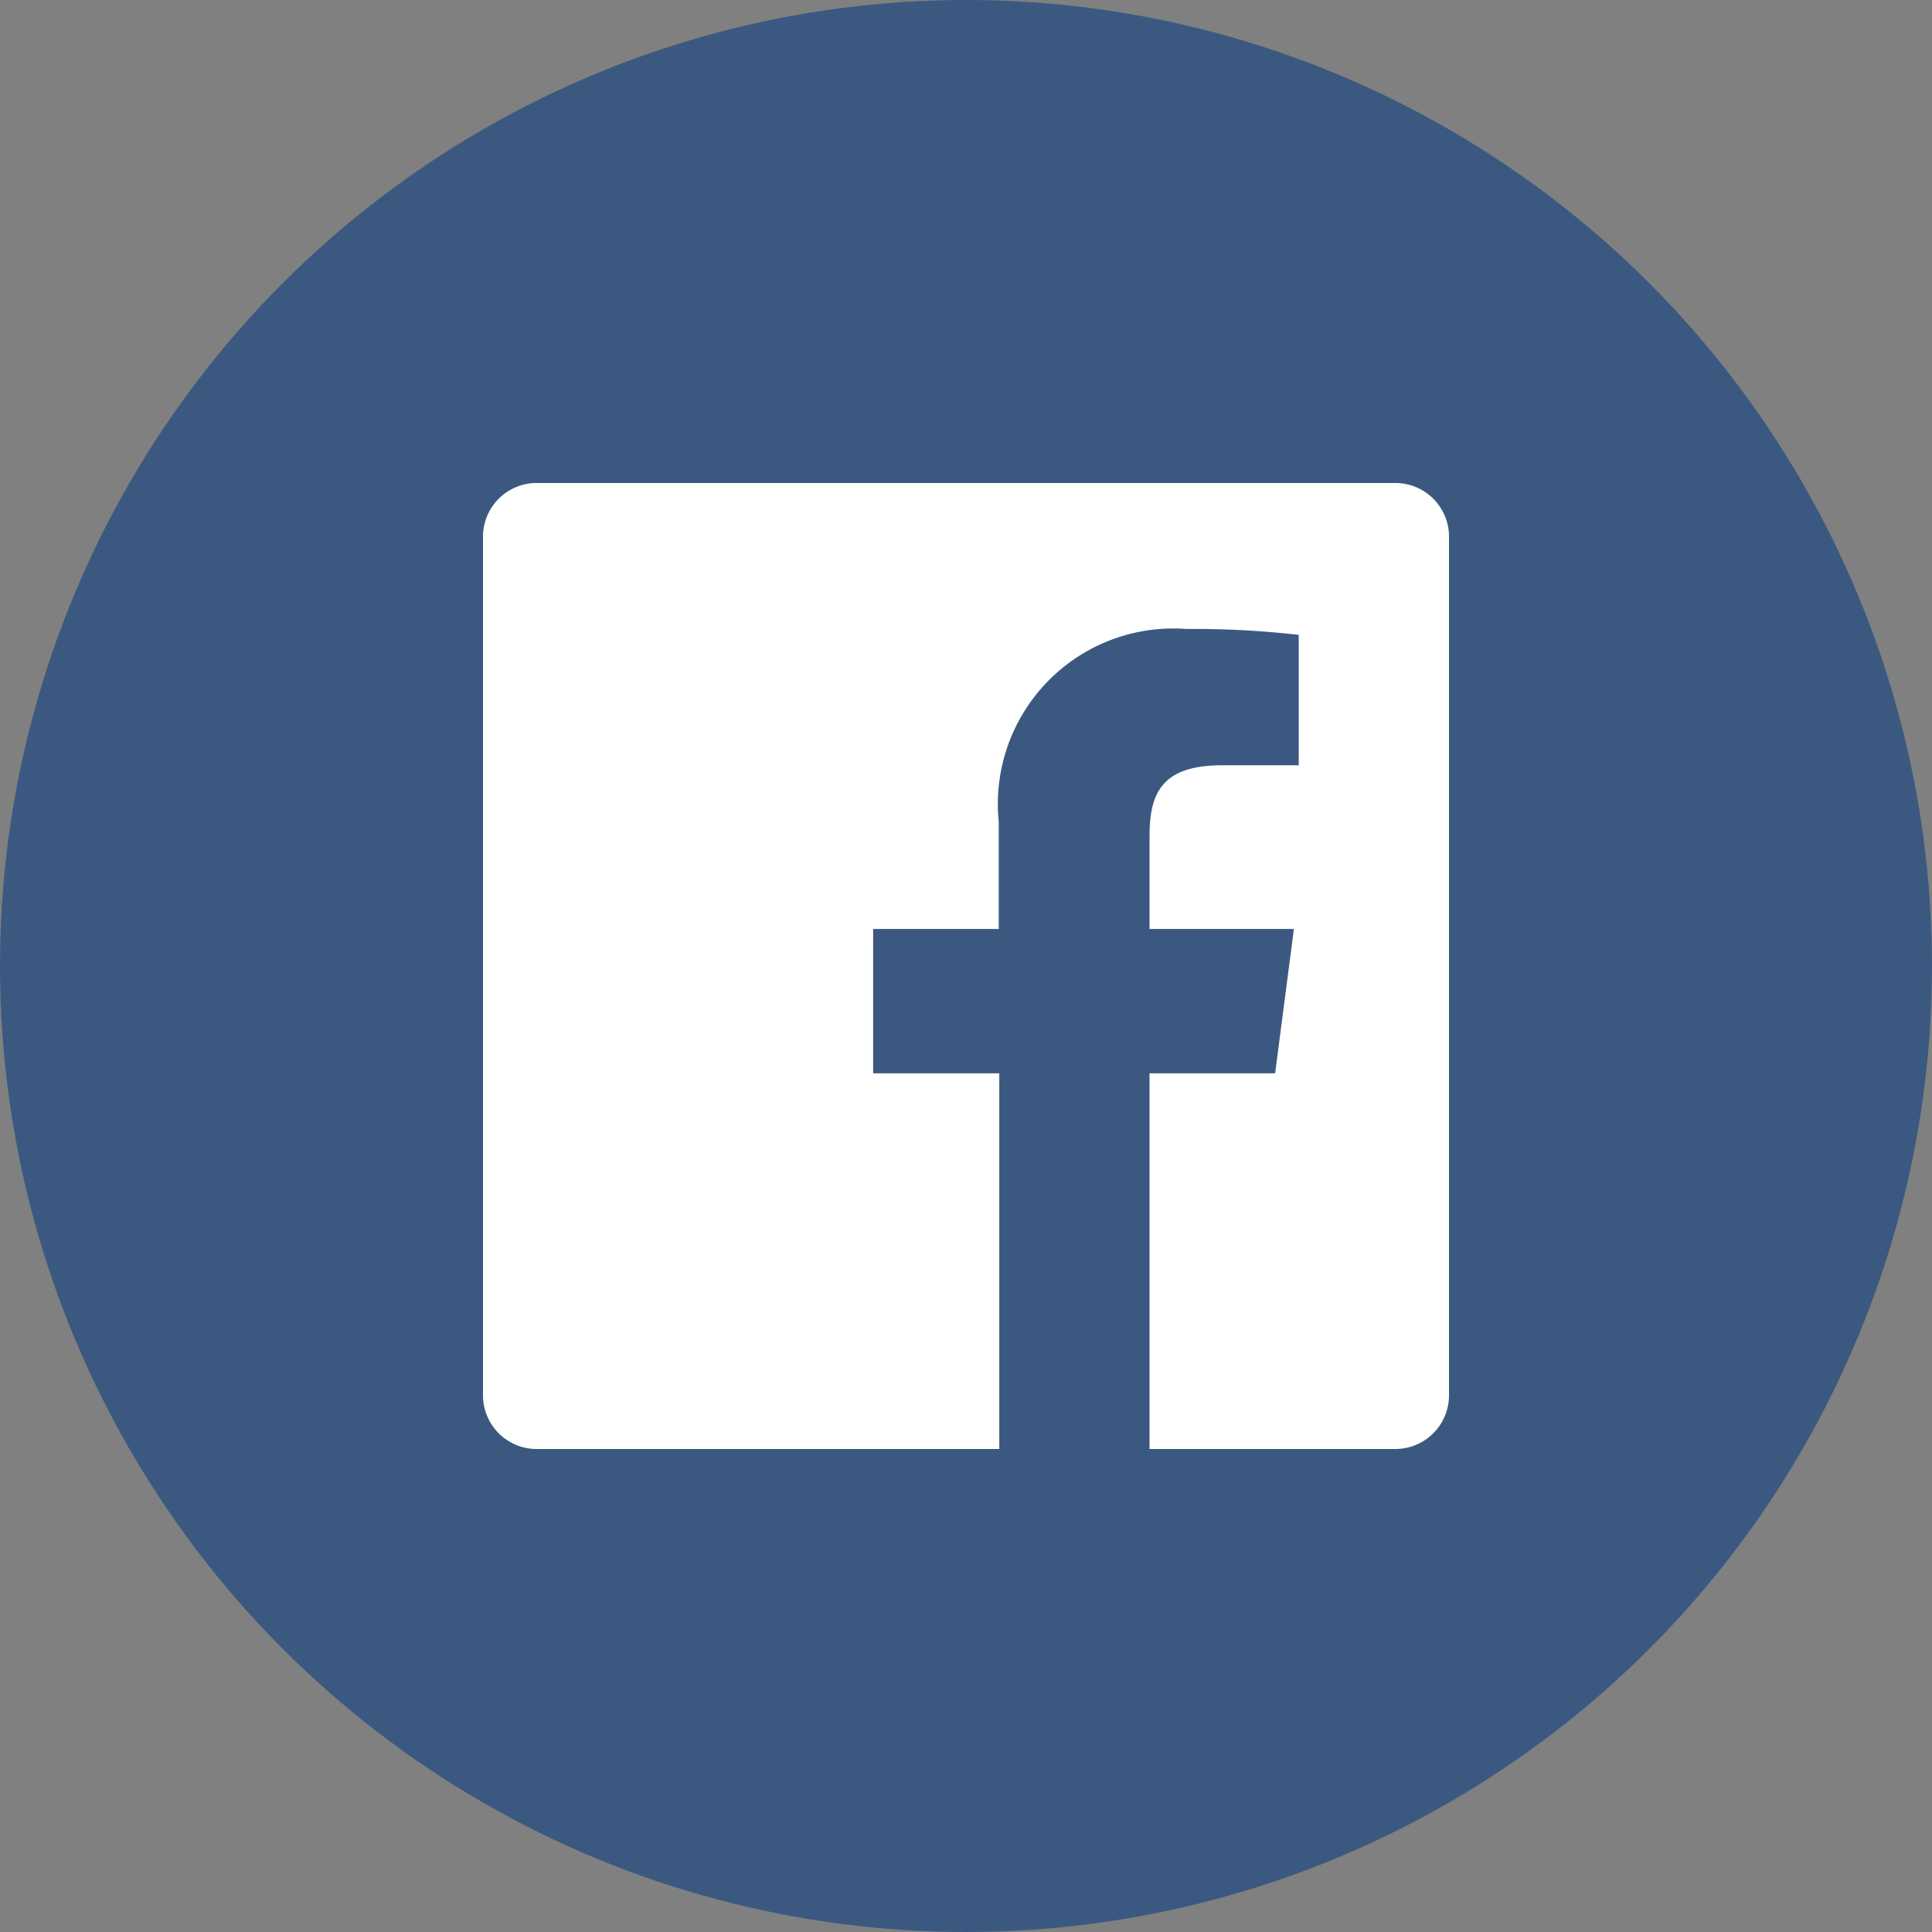
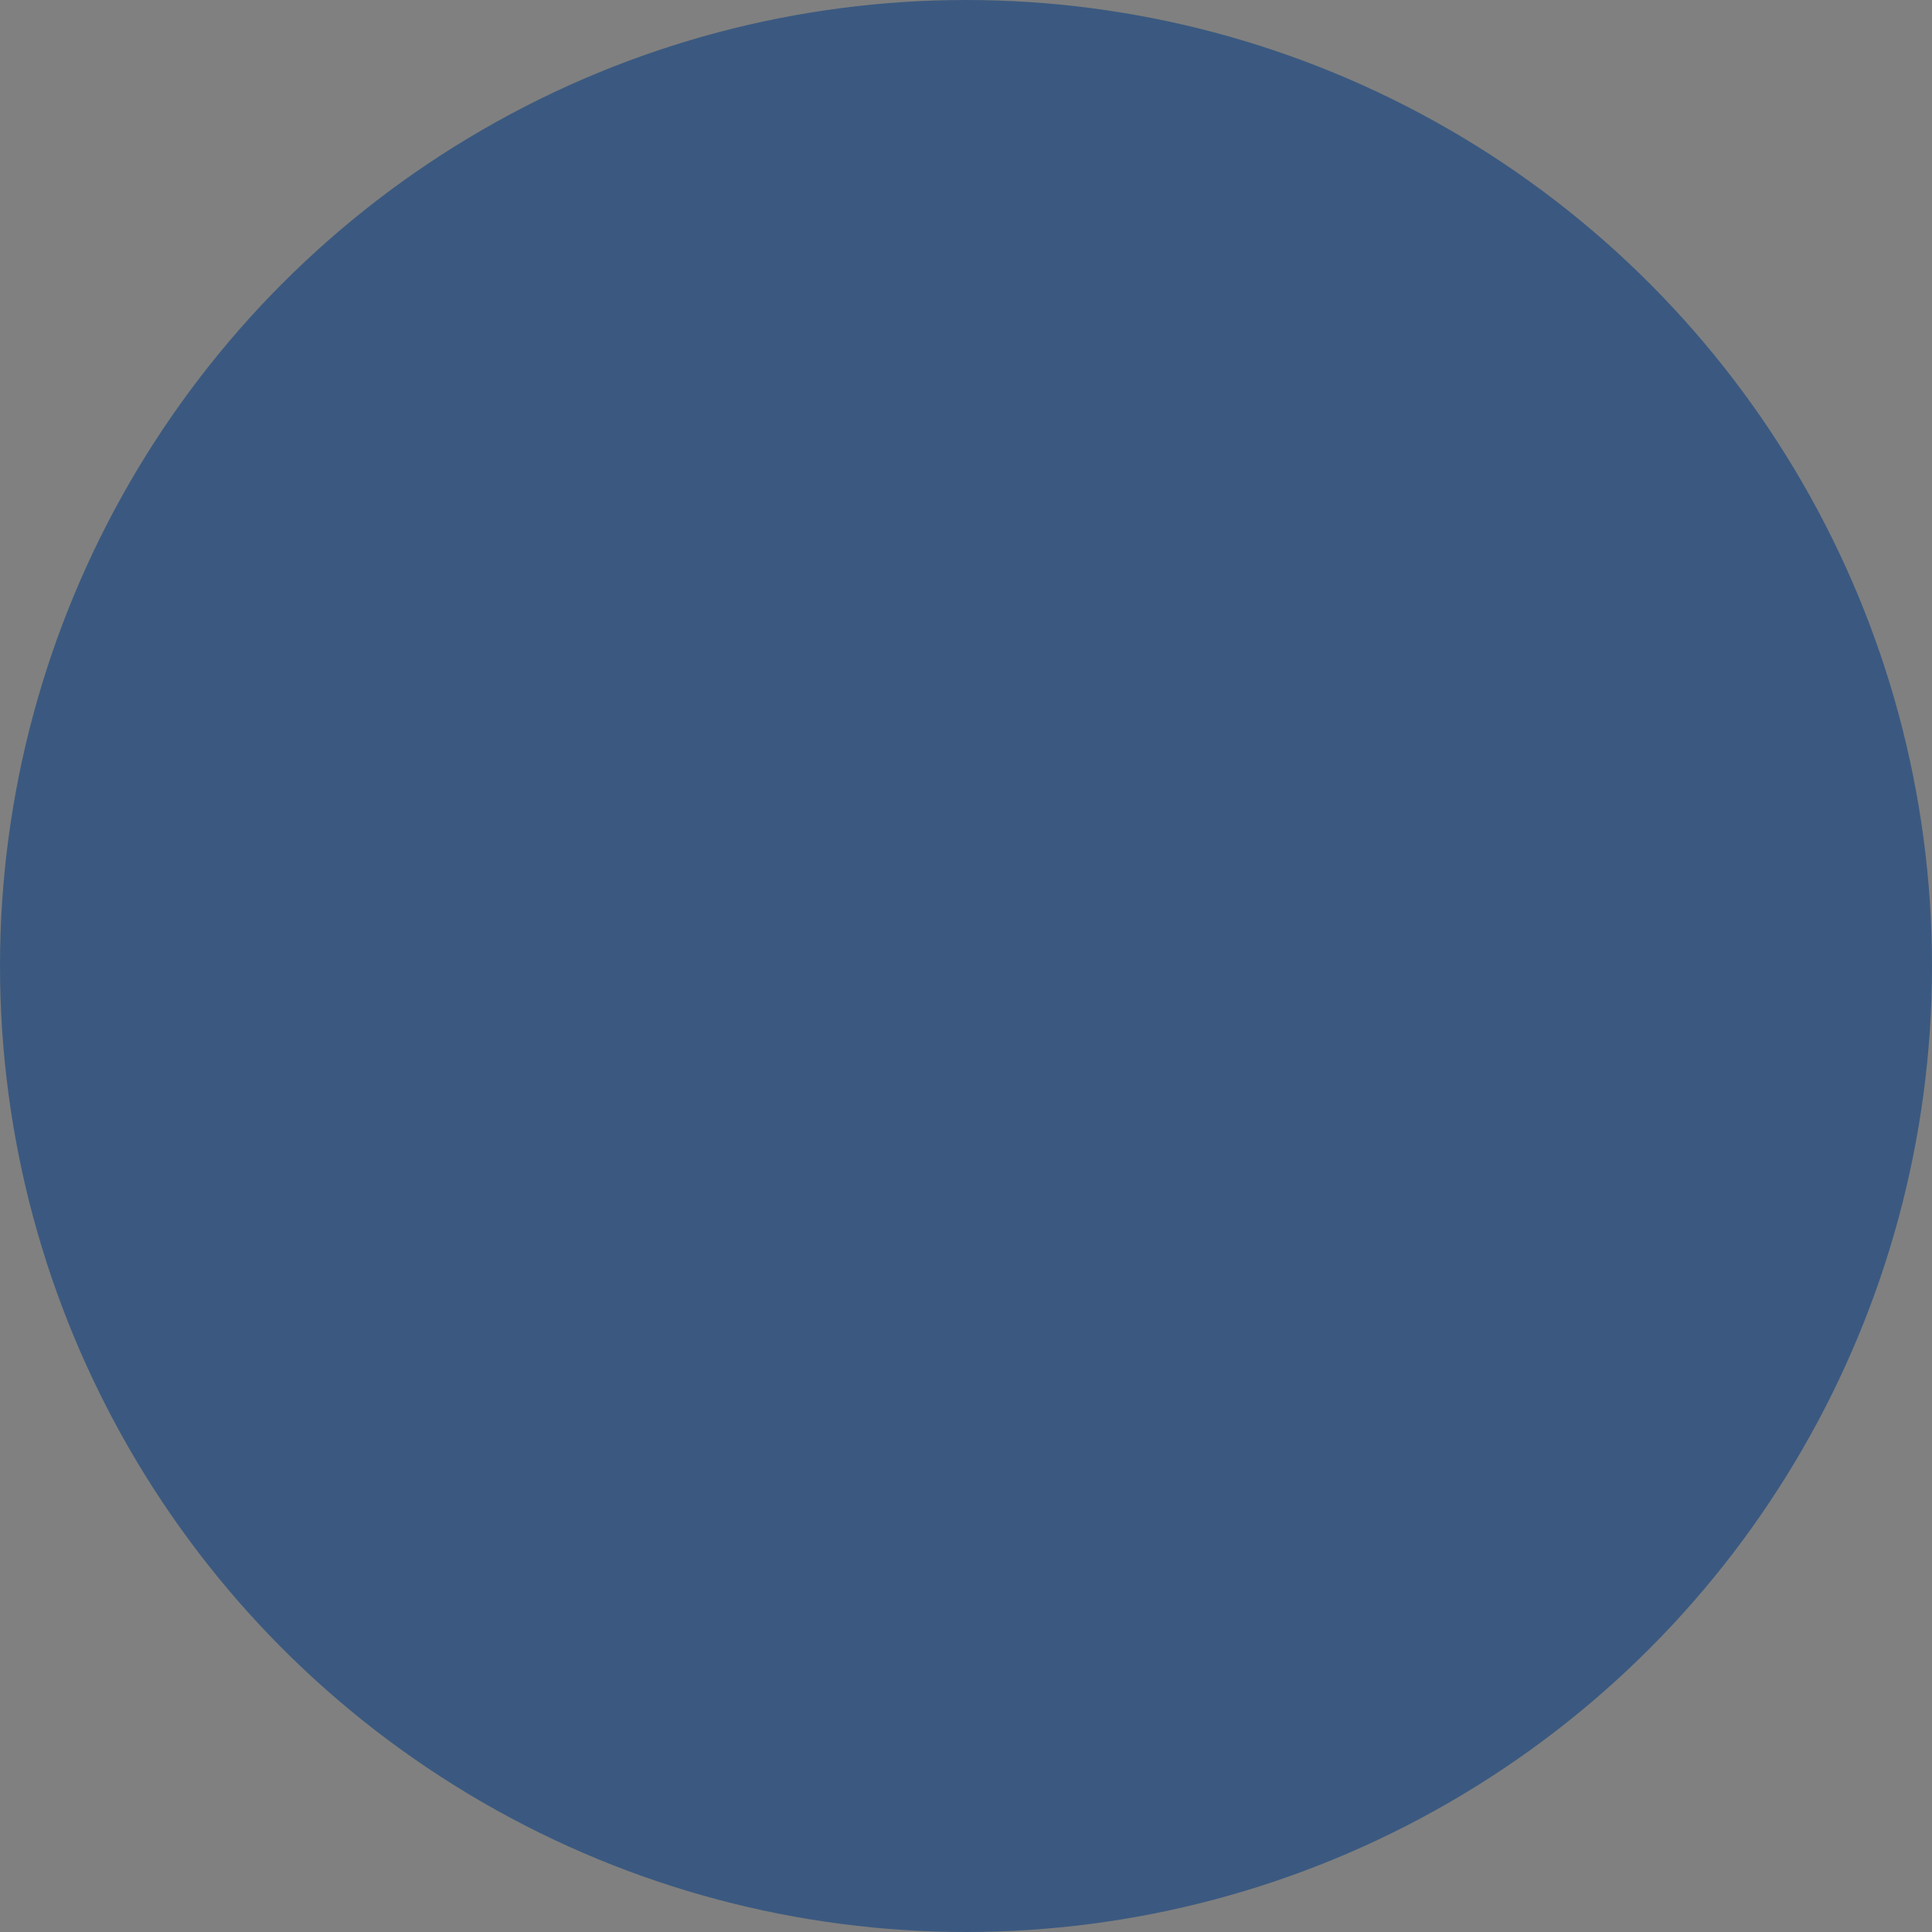
<svg xmlns="http://www.w3.org/2000/svg" width="36" height="36" viewBox="0 0 36 36">
  <rect x="0" y="0" width="36" height="36" fill="#808080" stroke="none" />
  <defs>
    <style>
      .f0f89a43-6a08-4be3-90b0-dc3e6289932d {
        fill: #3b5980;
      }

      .bac6578d-e3aa-4d9d-bdbf-bffba2d9e64f {
        fill: #fff;
      }
    </style>
  </defs>
  <g id="ff22fcda-0745-4f0e-8bf4-40333c8d1e6b" data-name="レイヤー 2">
    <g id="e292f386-2597-44d3-befd-ea00fa75ebfe" data-name="レイヤー 1">
      <g>
        <circle class="f0f89a43-6a08-4be3-90b0-dc3e6289932d" cx="18" cy="18" r="18" />
-         <path class="bac6578d-e3aa-4d9d-bdbf-bffba2d9e64f" d="M26,9H10a1,1,0,0,0-1,1V26a1,1,0,0,0,1,1h8.62V20H16.27V17.31h2.34v-2a3.27,3.27,0,0,1,3.5-3.59,17.1,17.1,0,0,1,2.09.11v2.43H22.77c-1.13,0-1.35.53-1.35,1.32v1.73h2.69L23.76,20H21.42v7H26a1,1,0,0,0,1-1V10A1,1,0,0,0,26,9Z" />
      </g>
    </g>
  </g>
</svg>